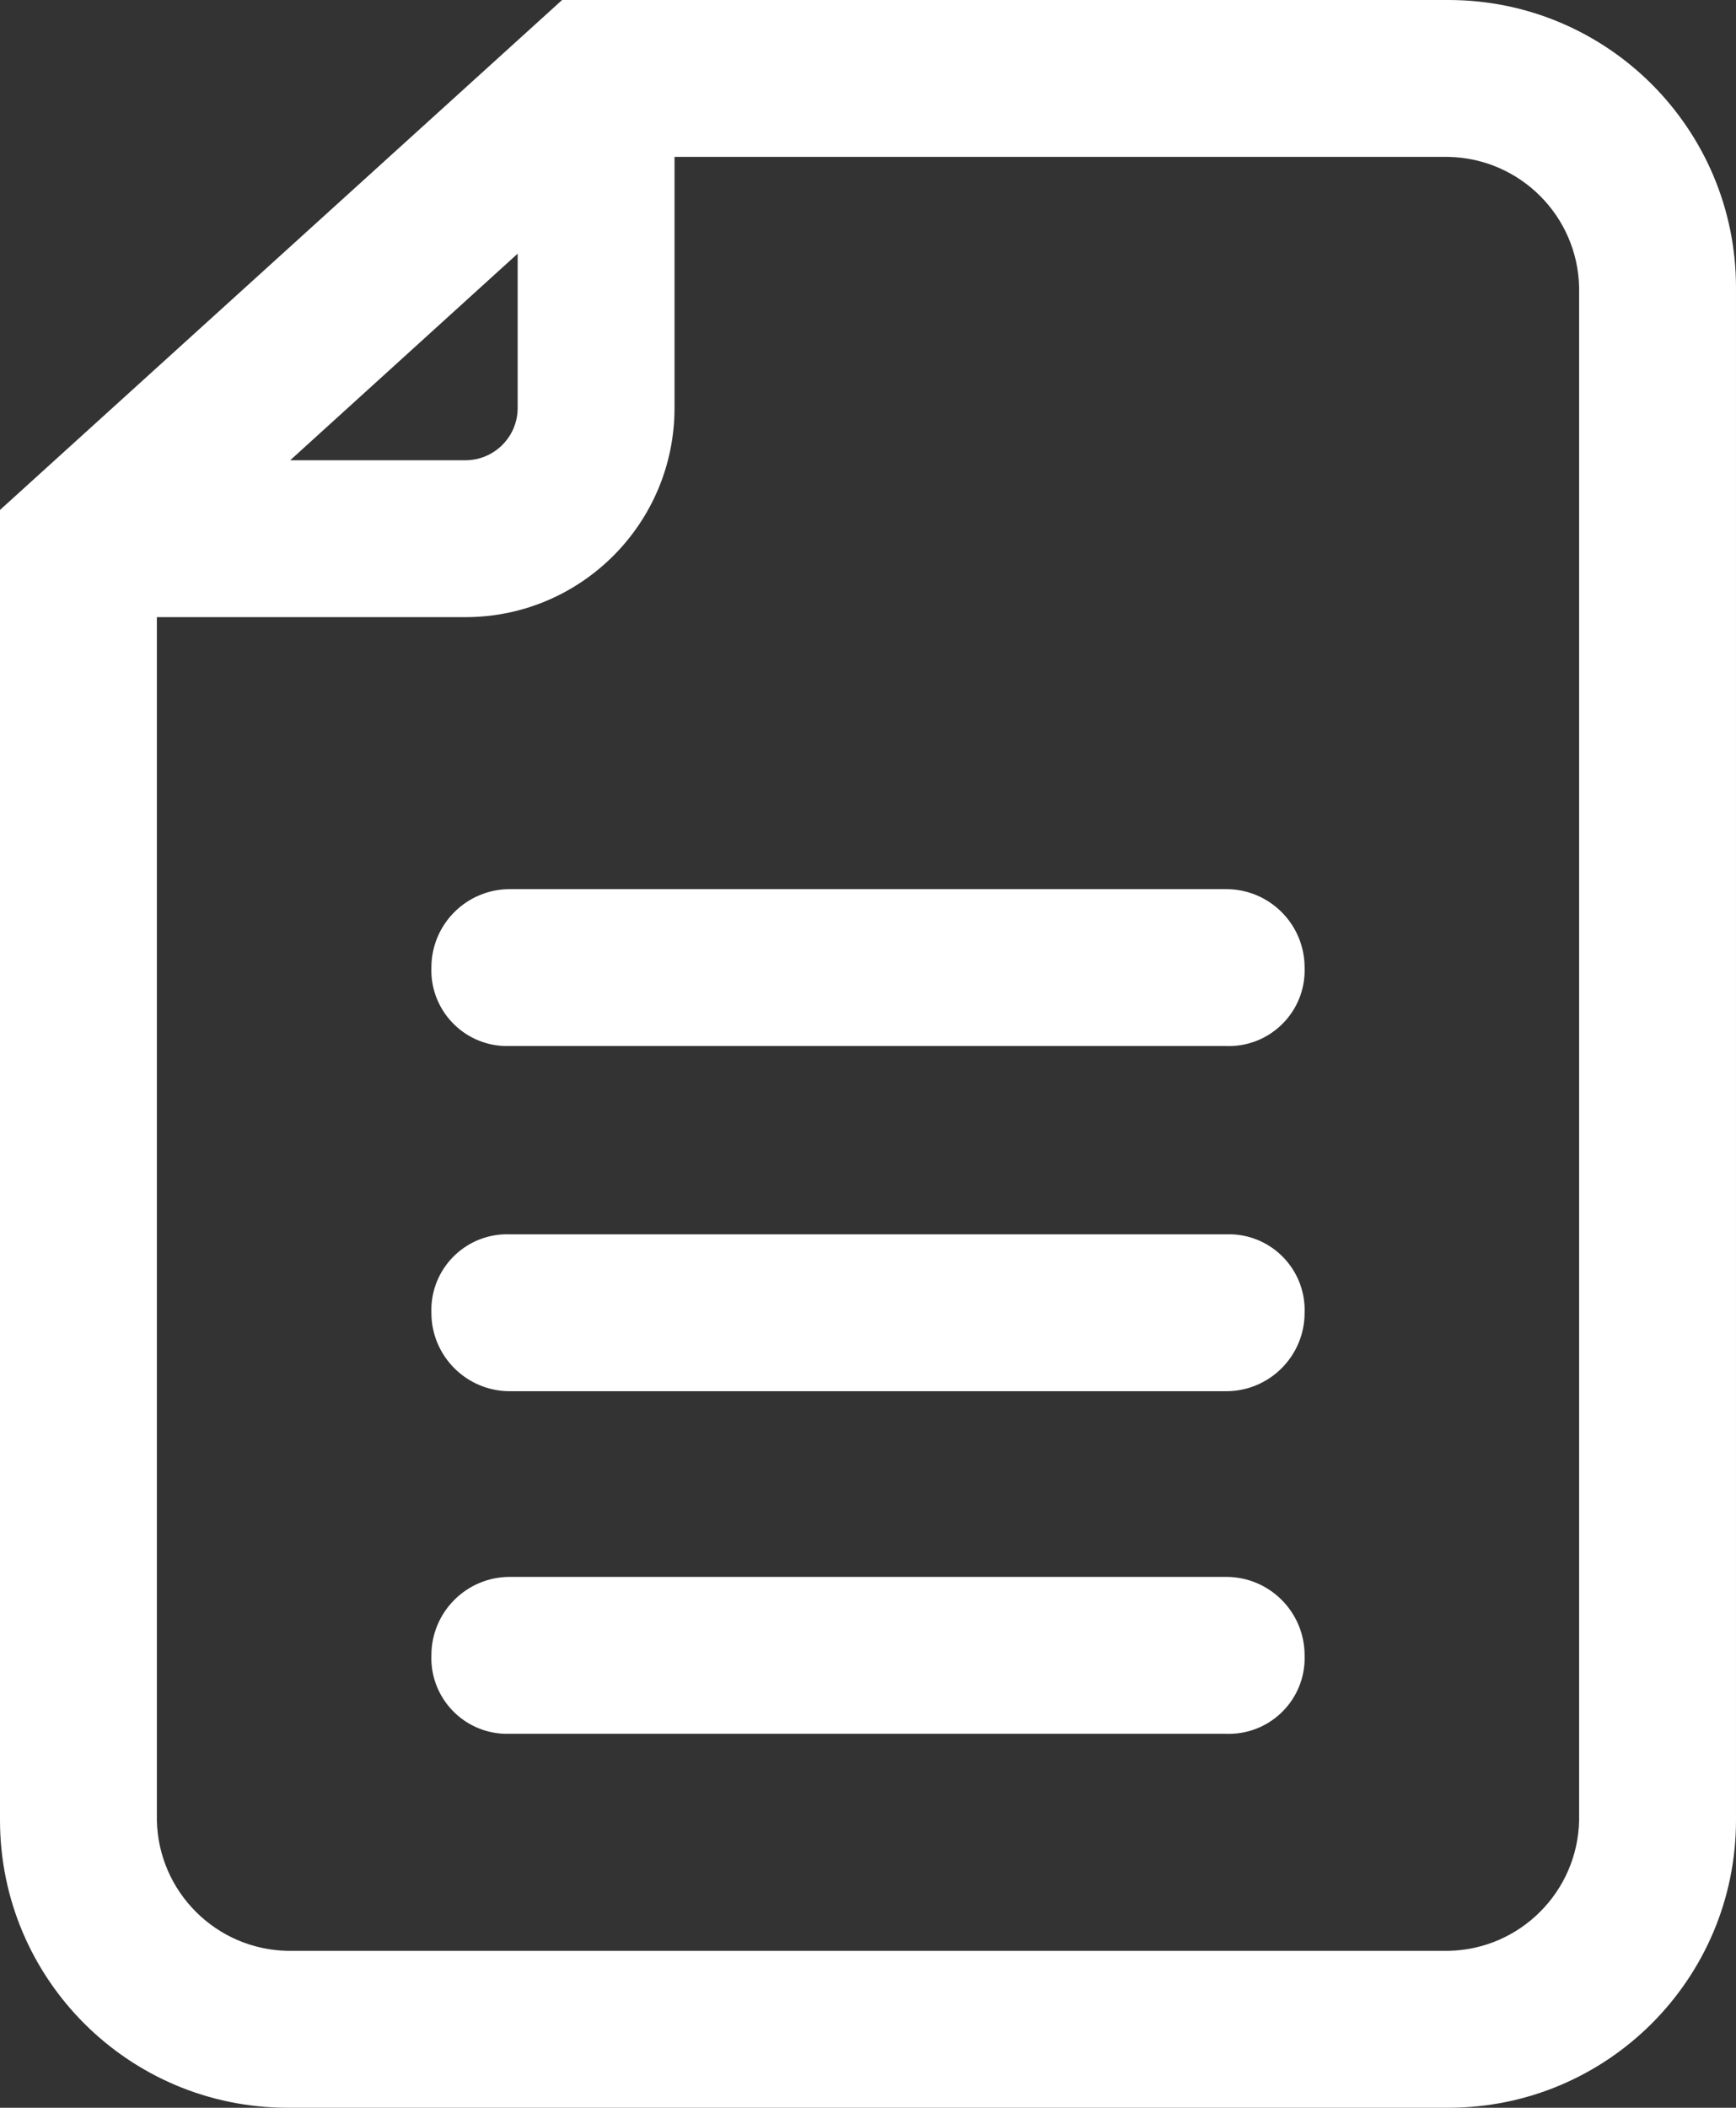
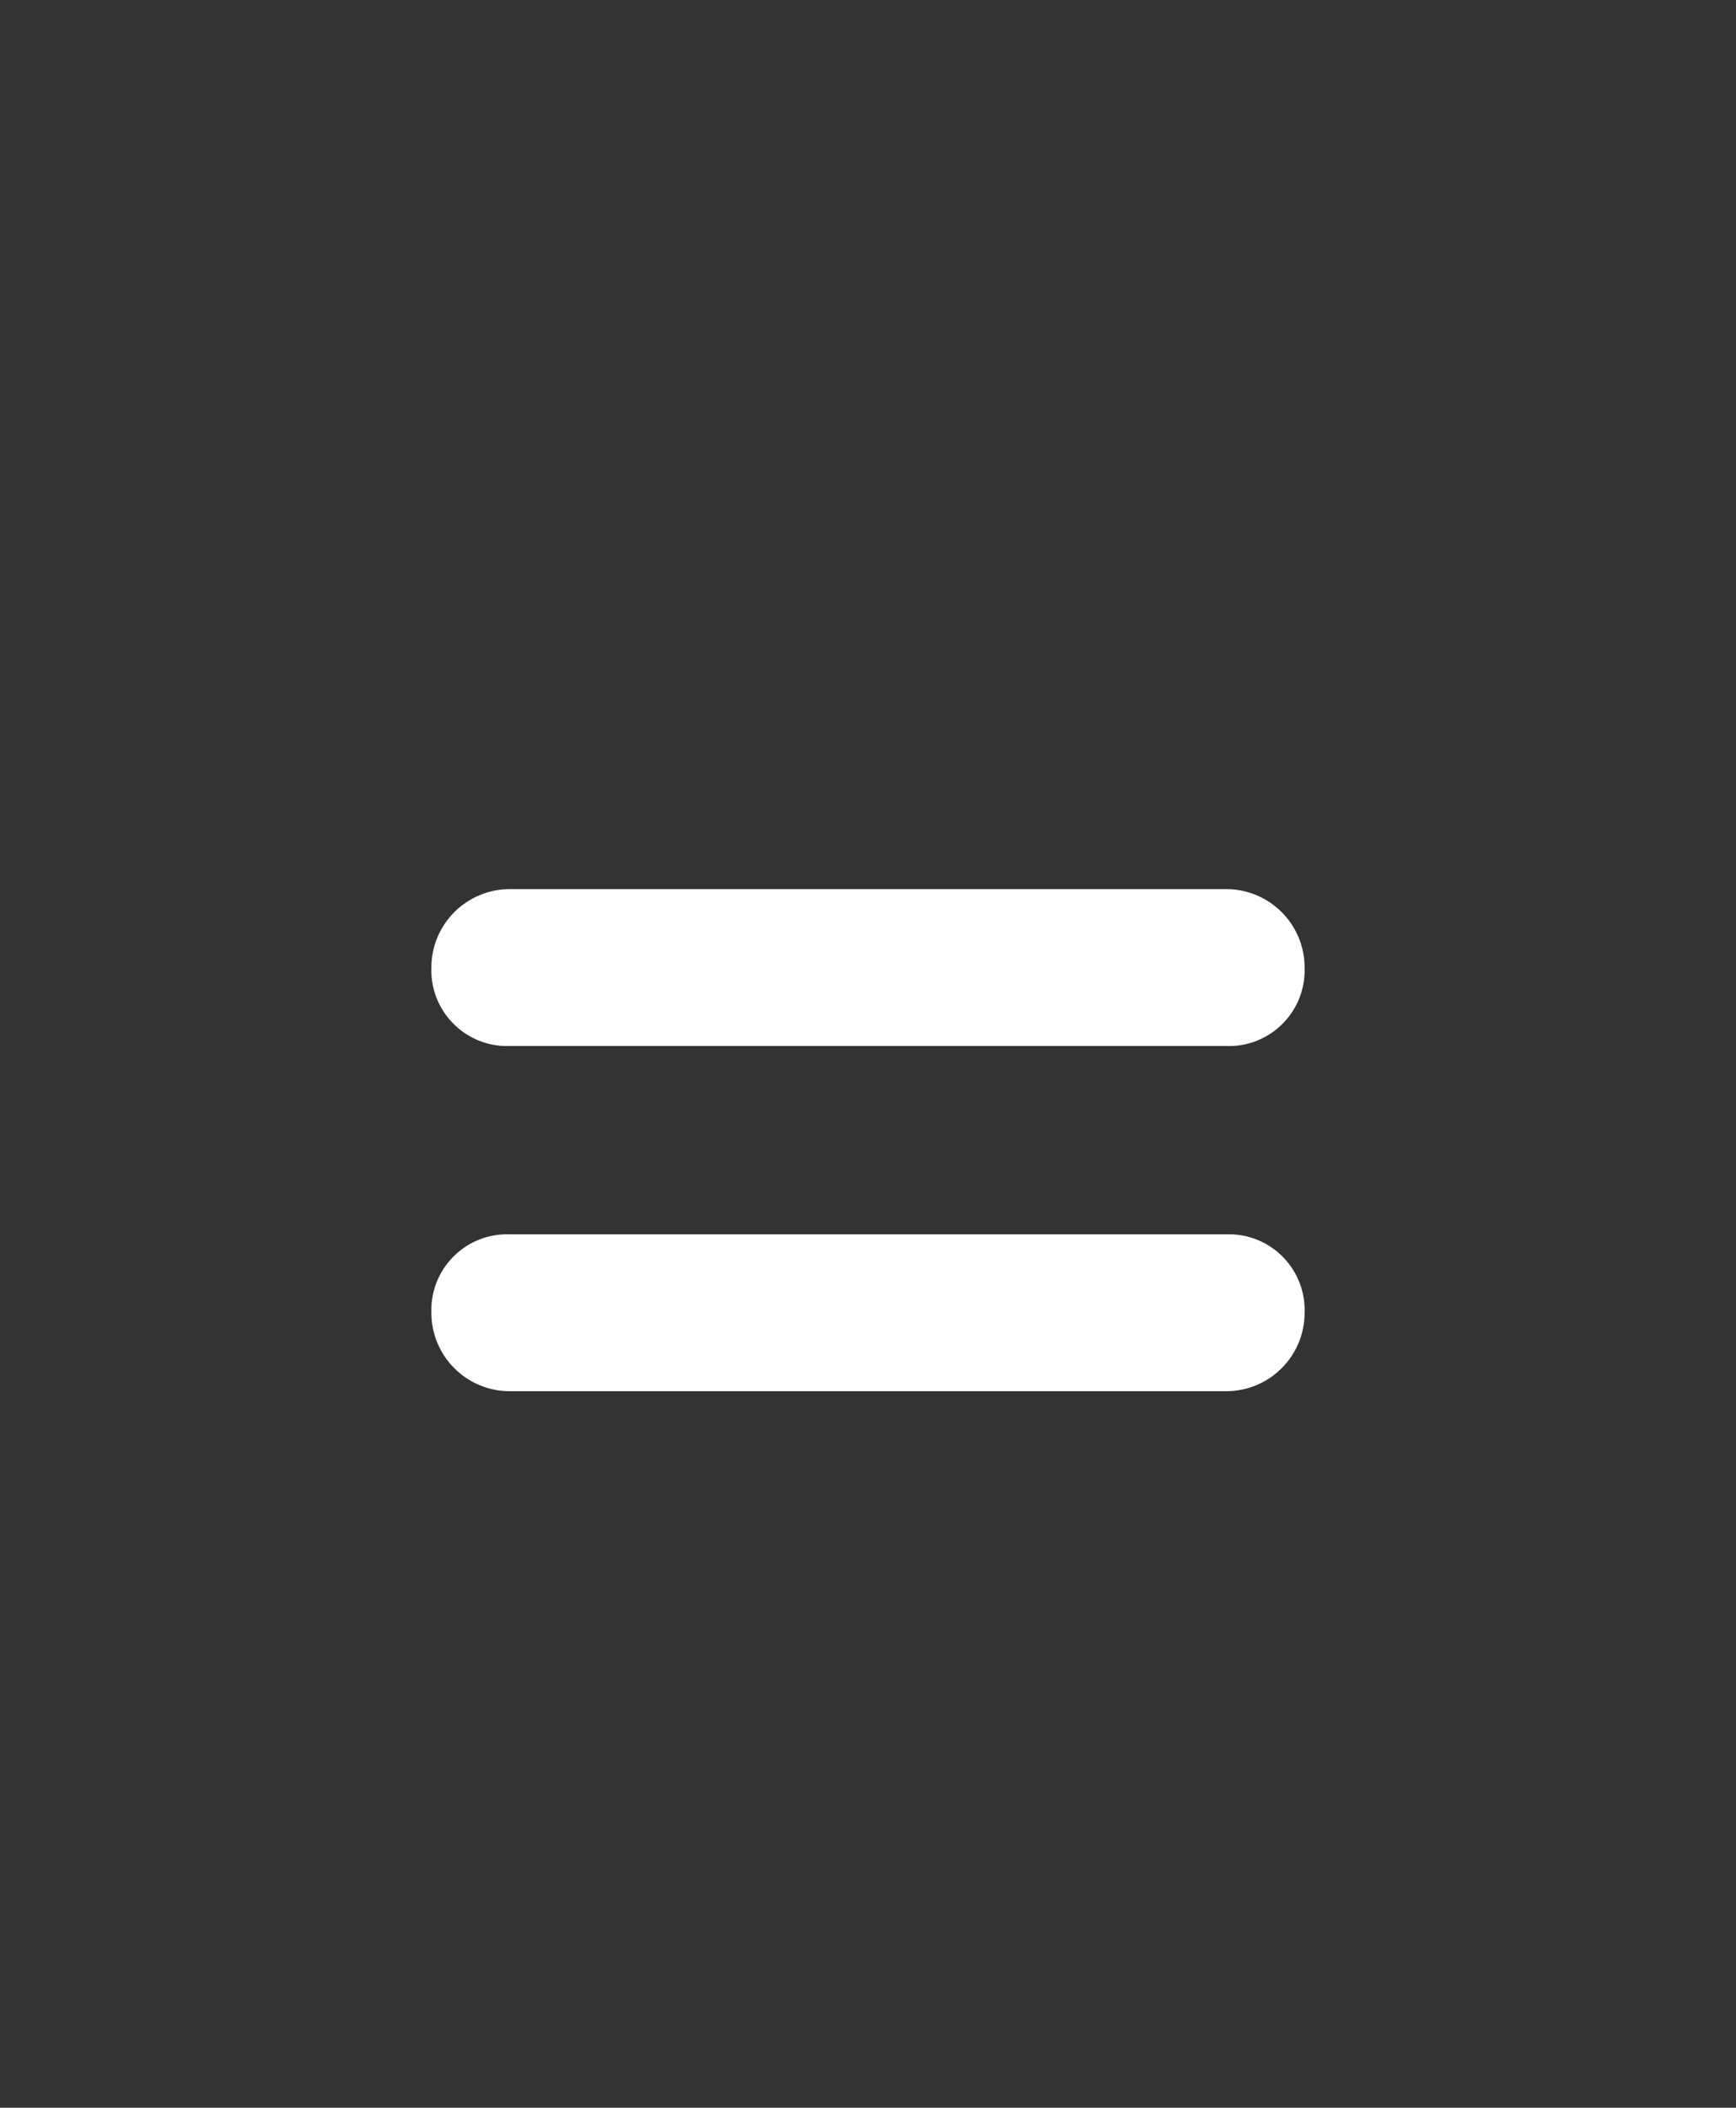
<svg xmlns="http://www.w3.org/2000/svg" xmlns:xlink="http://www.w3.org/1999/xlink" version="1.1" id="Calque_1" x="0px" y="0px" width="316.213px" height="383.837px" viewBox="0 0 316.213 383.837" enable-background="new 0 0 316.213 383.837" xml:space="preserve">
  <rect x="0" y="0" width="316.213" height="383.837" fill="#333333" stroke="none" />
  <g>
    <defs>
      <rect id="SVGID_1_" width="316.213" height="383.837" />
    </defs>
    <clipPath id="SVGID_2_">
      <use xlink:href="#SVGID_1_" overflow="visible" />
    </clipPath>
-     <path clip-path="url(#SVGID_2_)" fill="#FFFFFF" d="M263.828,0h-161.44L0,92.864v238.588c0,28.932,23.453,52.385,52.384,52.385   h211.444c28.932,0,52.384-23.453,52.384-52.385V52.385C316.212,23.453,292.76,0,263.828,0 M94.292,46.194v28.097   c0,5.26-4.264,9.524-9.524,9.524H52.861L94.292,46.194z M287.64,331.452c-0.253,13.044-10.768,23.559-23.812,23.812H52.384   c-13.044-0.253-23.557-10.768-23.811-23.812V112.389h56.195c21.04,0,38.097-17.057,38.097-38.098V28.573h140.963   c13.044,0.254,23.559,10.768,23.812,23.812V331.452z" />
    <path clip-path="url(#SVGID_2_)" fill="#FFFFFF" d="M223.349,161.917H92.864c-7.891,0-14.287,6.396-14.287,14.287   c-0.268,7.622,5.695,14.019,13.317,14.286c0.323,0.012,0.647,0.012,0.97,0h130.484c7.623,0.268,14.02-5.694,14.287-13.317   c0.012-0.323,0.012-0.646,0-0.969C237.636,168.313,231.239,161.917,223.349,161.917" />
    <path clip-path="url(#SVGID_2_)" fill="#FFFFFF" d="M223.349,224.778H92.864c-7.623-0.269-14.019,5.694-14.287,13.316   c-0.011,0.323-0.011,0.647,0,0.971c0,7.89,6.396,14.286,14.287,14.286h130.484c7.891,0,14.287-6.396,14.287-14.286   c0.268-7.623-5.694-14.02-13.317-14.287C223.995,224.768,223.672,224.768,223.349,224.778" />
-     <path clip-path="url(#SVGID_2_)" fill="#FFFFFF" d="M223.349,287.163H92.864c-7.891,0-14.287,6.396-14.287,14.287   c-0.268,7.622,5.695,14.02,13.317,14.286c0.323,0.012,0.647,0.012,0.97,0h130.484c7.623,0.269,14.02-5.694,14.287-13.317   c0.012-0.322,0.012-0.646,0-0.969C237.636,293.56,231.239,287.163,223.349,287.163" />
  </g>
</svg>